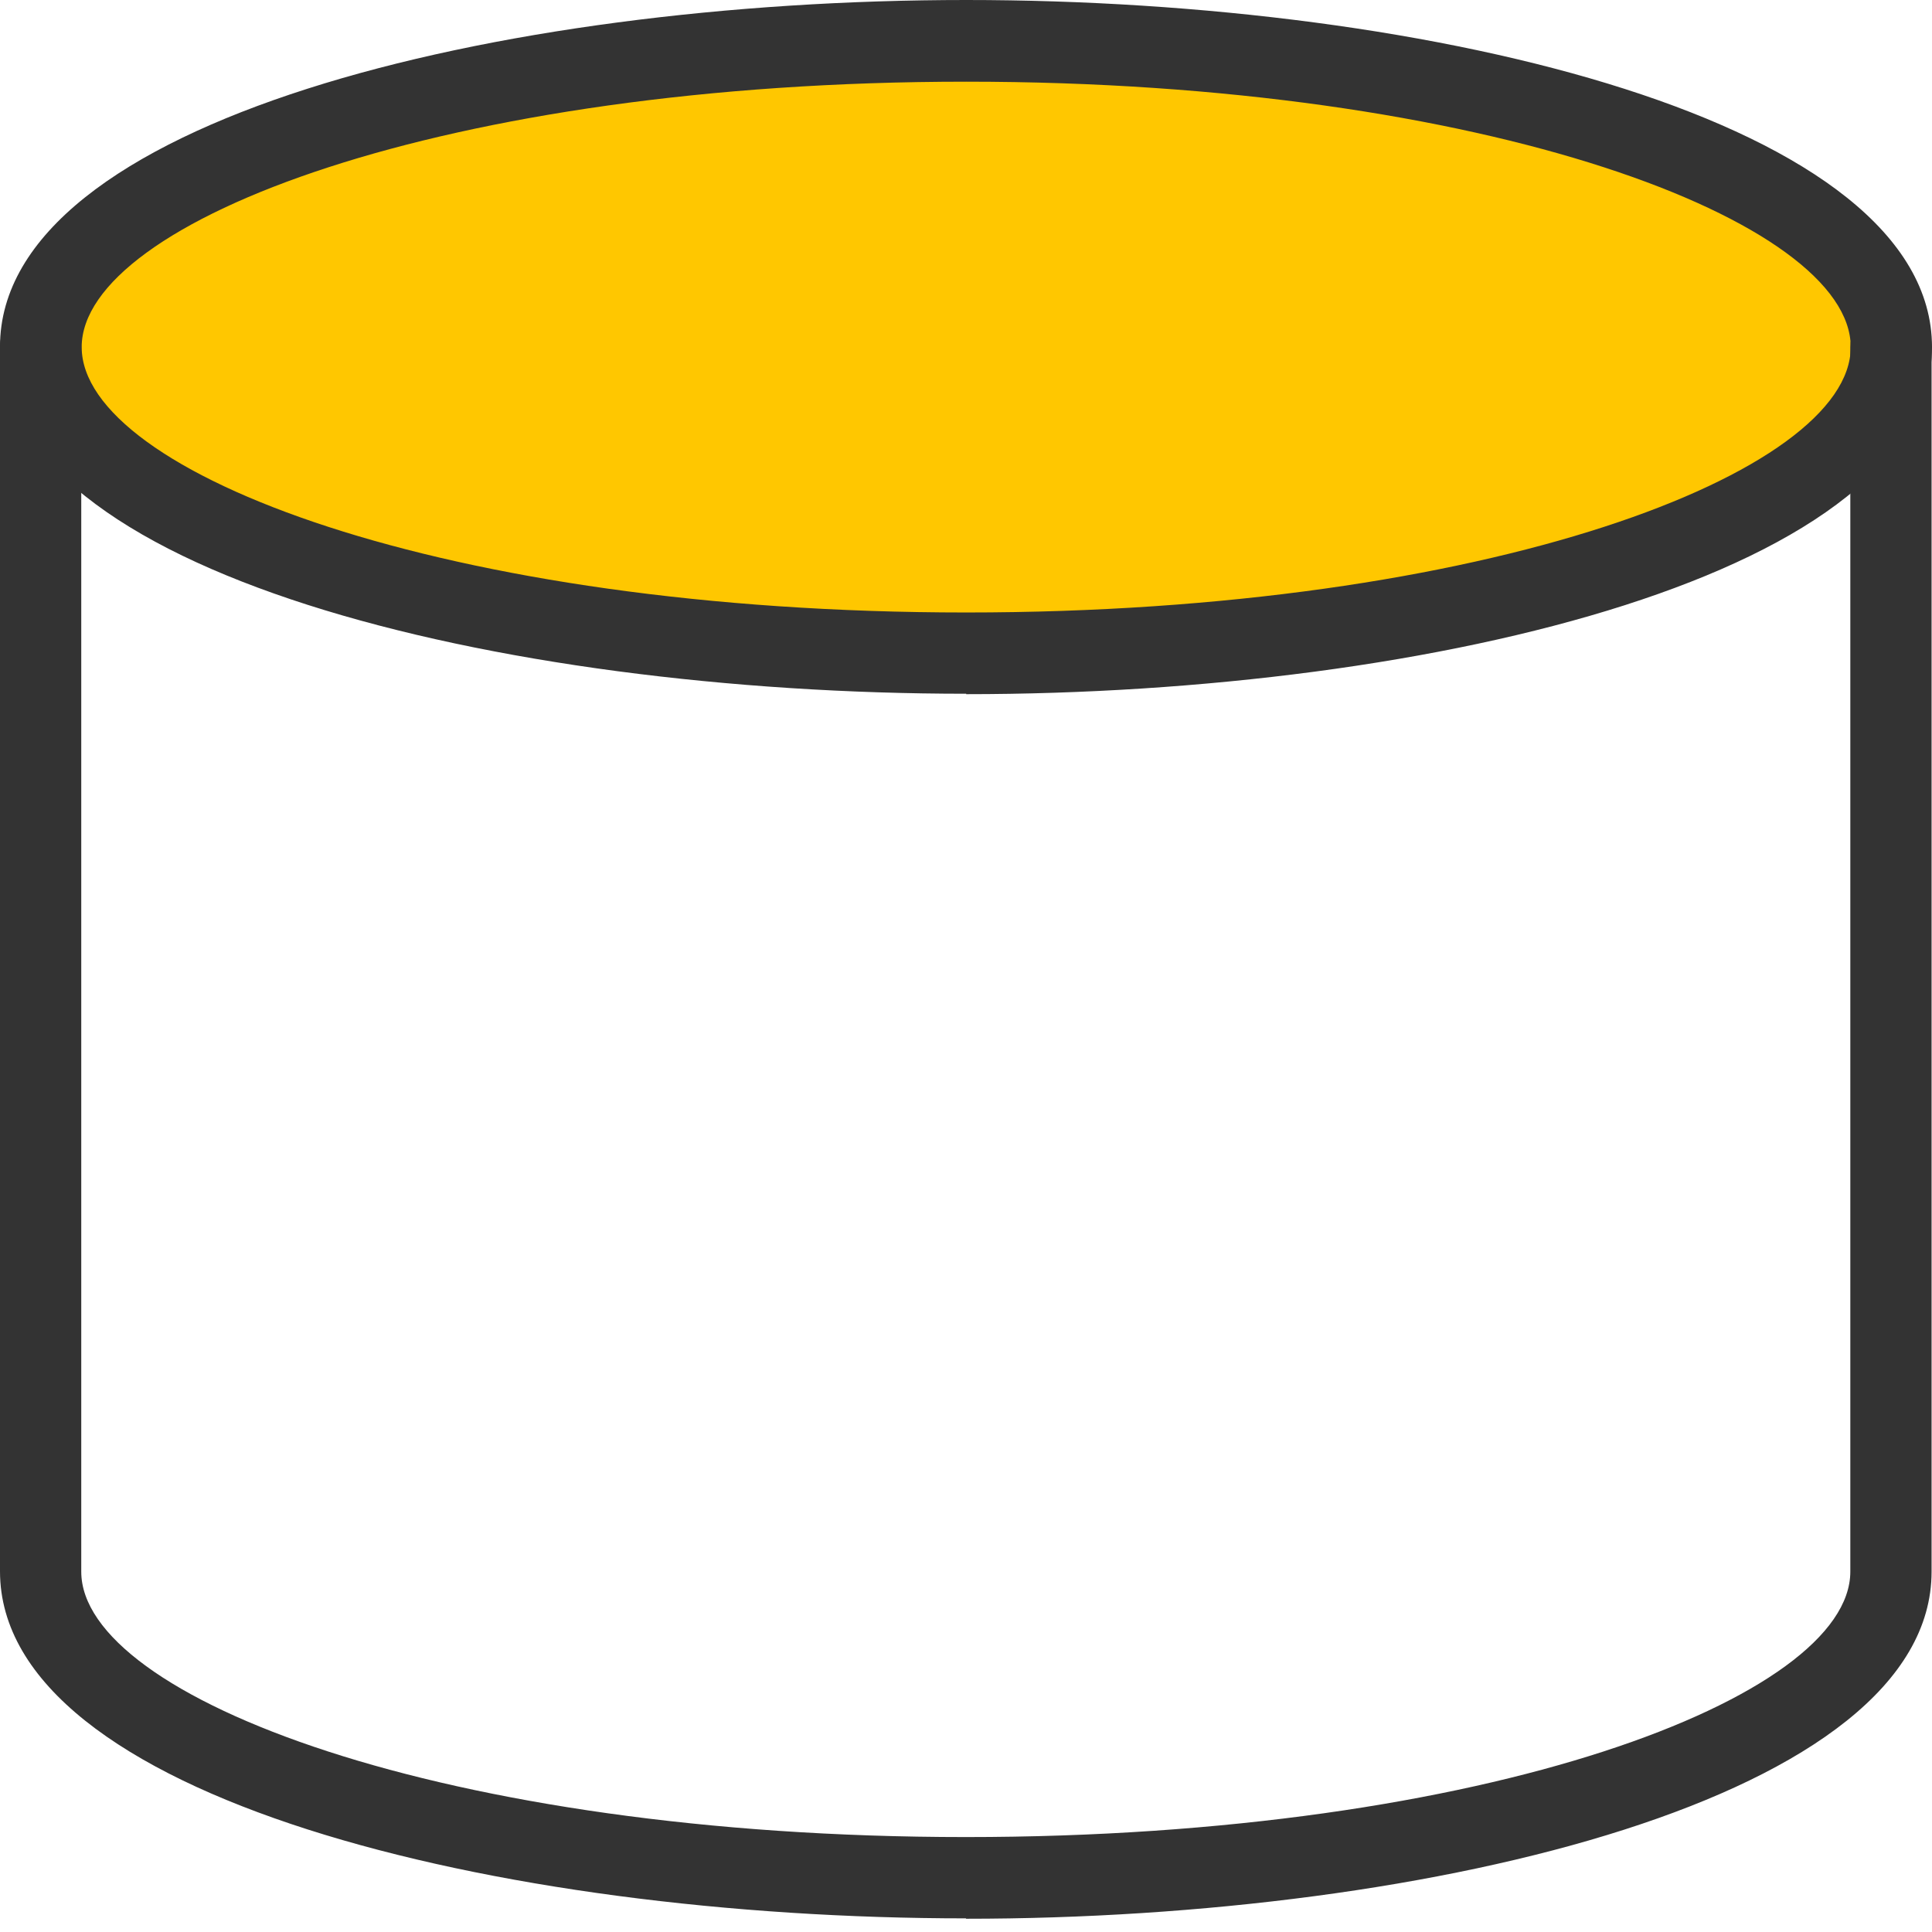
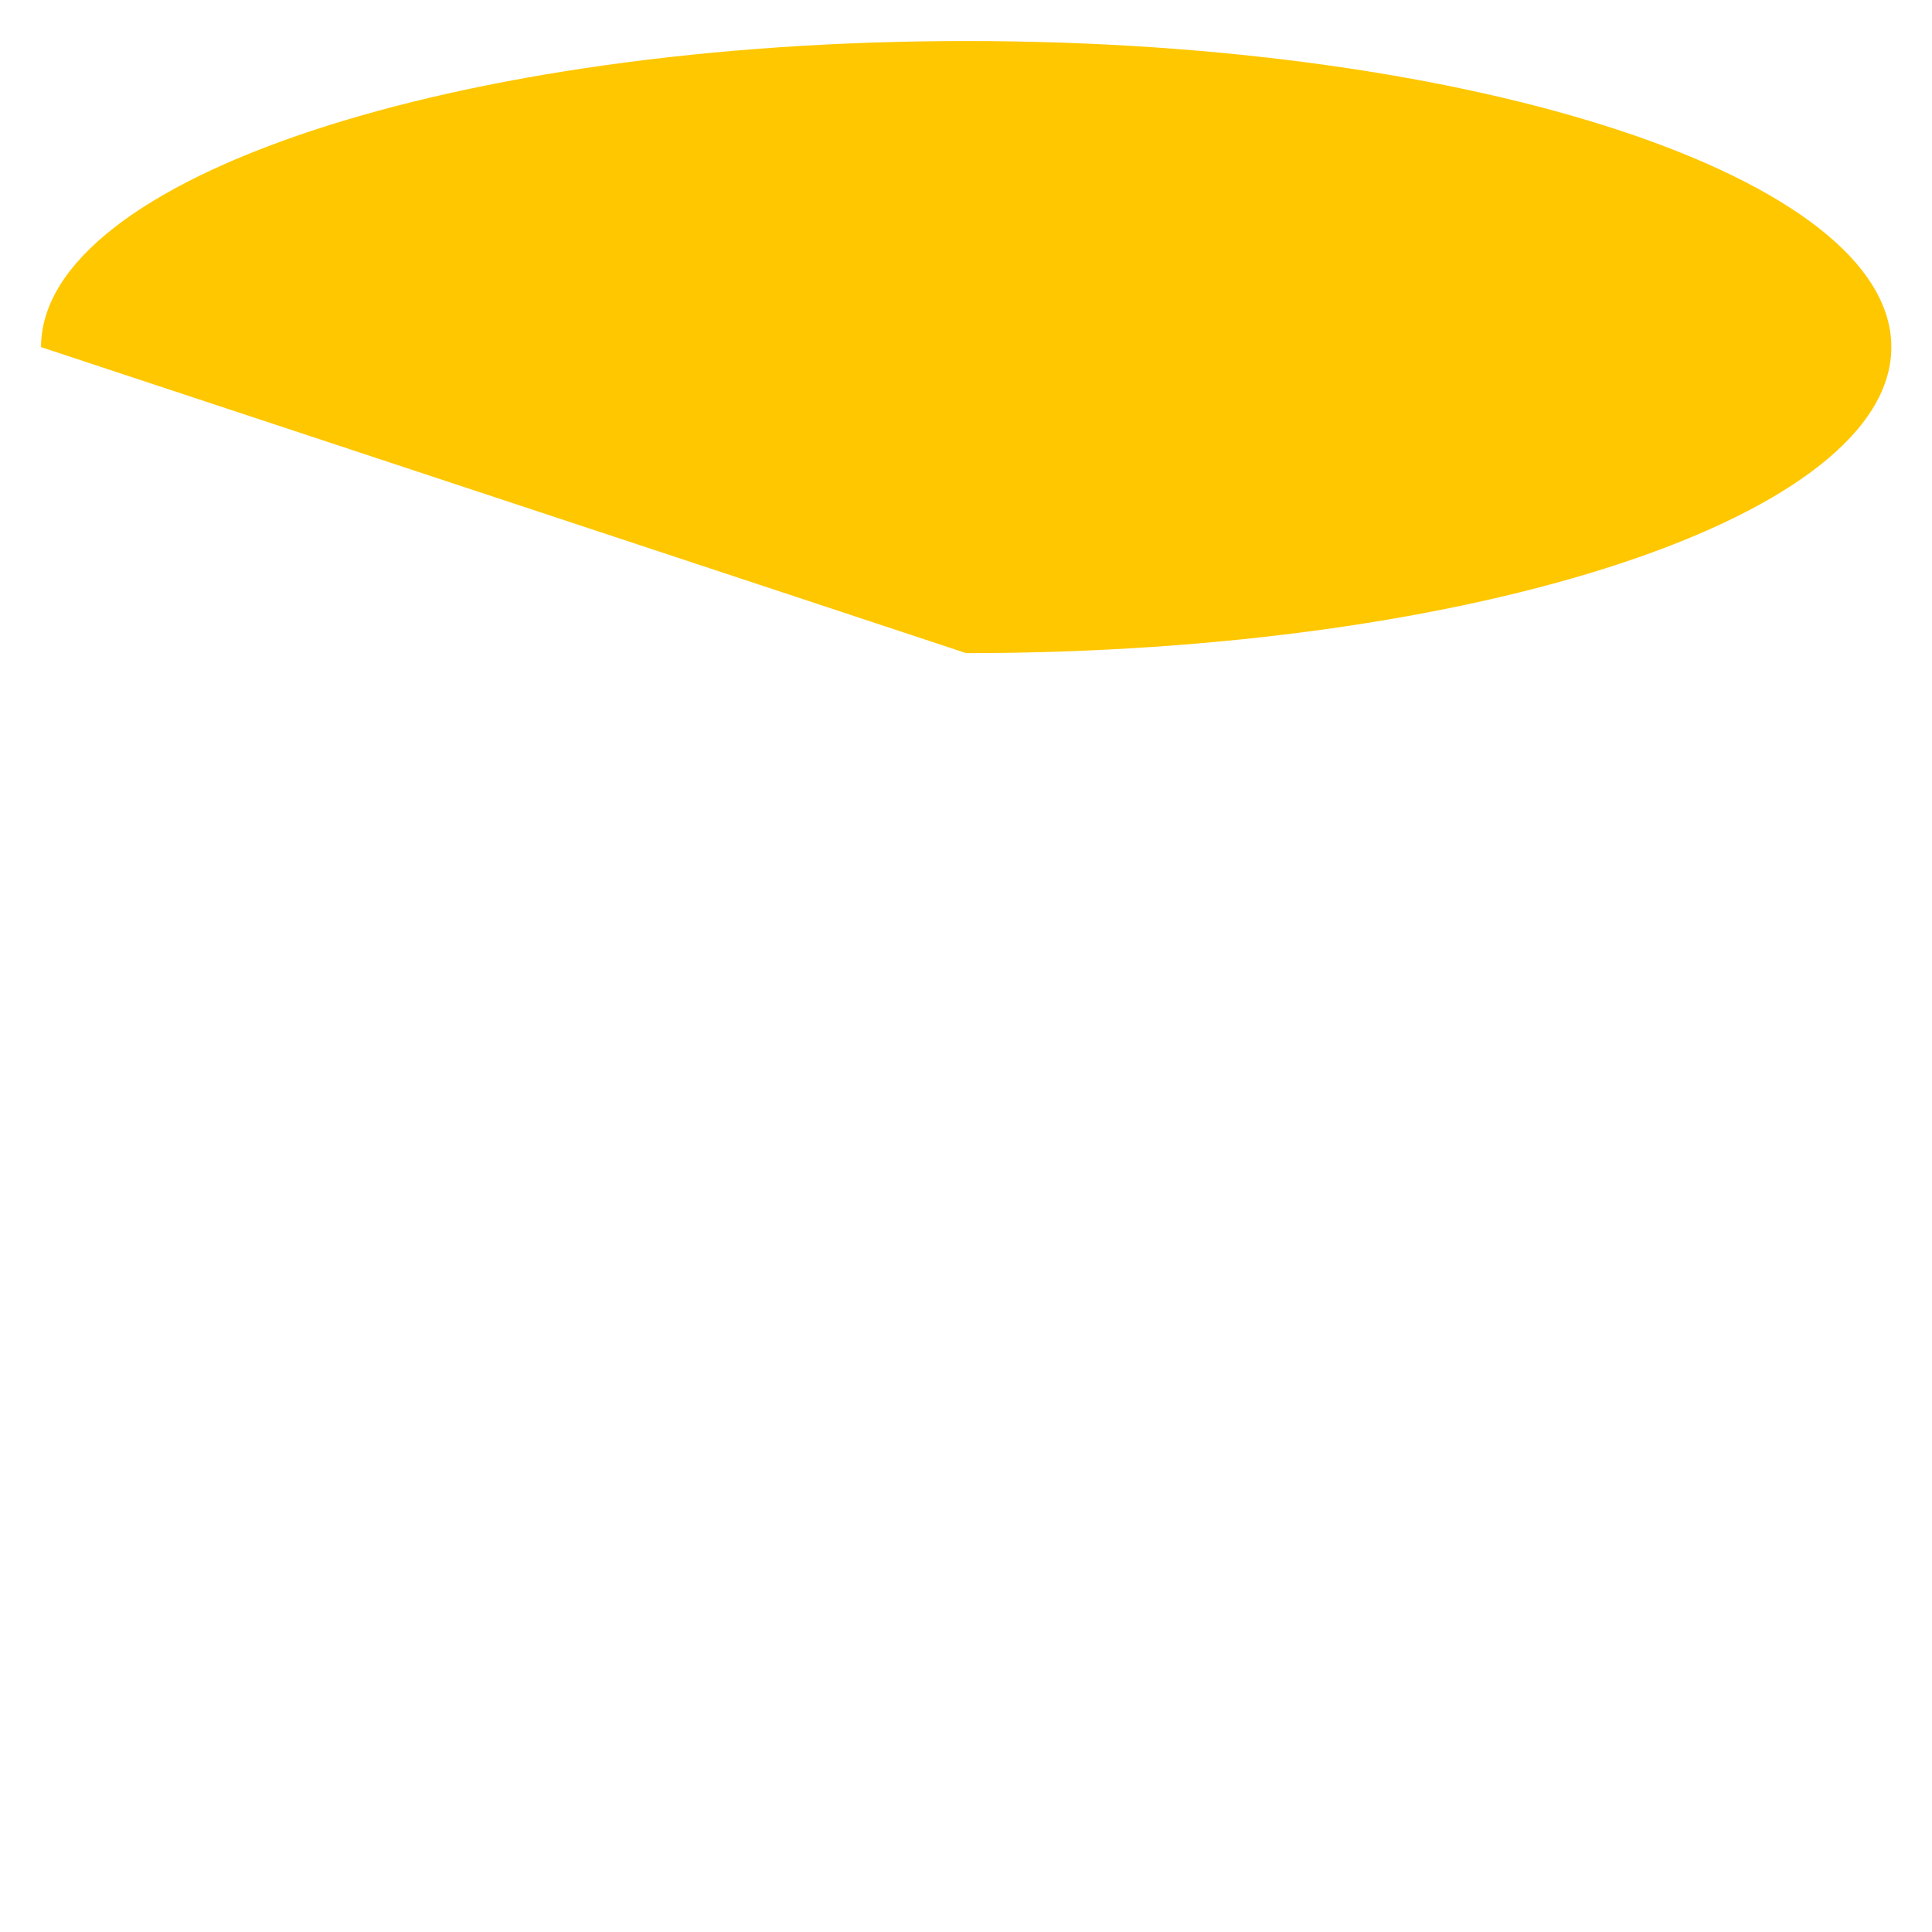
<svg xmlns="http://www.w3.org/2000/svg" width="50" height="50" viewBox="0 0 50 50" fill="none">
-   <path d="M25.005 16.903C38.229 16.903 48.948 13.357 48.948 8.983C48.948 4.608 38.229 1.062 25.005 1.062C11.782 1.062 1.062 4.608 1.062 8.983C1.062 13.357 11.782 16.903 25.005 16.903Z" fill="#FFC700" />
-   <path d="M25.005 17.954C12.889 17.954 0 14.81 0 8.972C0 3.134 12.878 0 25.005 0C37.132 0 50 3.144 50 8.983C50 14.821 37.122 17.965 25.005 17.965V17.954ZM25.005 2.114C11.515 2.114 2.114 5.731 2.114 8.983C2.114 12.234 11.515 15.851 25.005 15.851C38.495 15.851 47.897 12.234 47.897 8.983C47.897 5.731 38.495 2.114 25.005 2.114Z" fill="#333333" />
-   <path d="M25.005 49.647C12.889 49.647 0 46.502 0 40.664V8.983C0 8.404 0.472 7.932 1.052 7.932C1.631 7.932 2.103 8.404 2.103 8.983V40.675C2.103 43.926 11.505 47.543 24.995 47.543C38.485 47.543 47.886 43.926 47.886 40.675V8.983C47.886 8.404 48.358 7.932 48.938 7.932C49.517 7.932 49.989 8.404 49.989 8.983V40.675C49.989 46.502 37.111 49.657 24.995 49.657L25.005 49.647Z" fill="#333333" />
+   <path d="M25.005 16.903C38.229 16.903 48.948 13.357 48.948 8.983C48.948 4.608 38.229 1.062 25.005 1.062C11.782 1.062 1.062 4.608 1.062 8.983Z" fill="#FFC700" />
</svg>